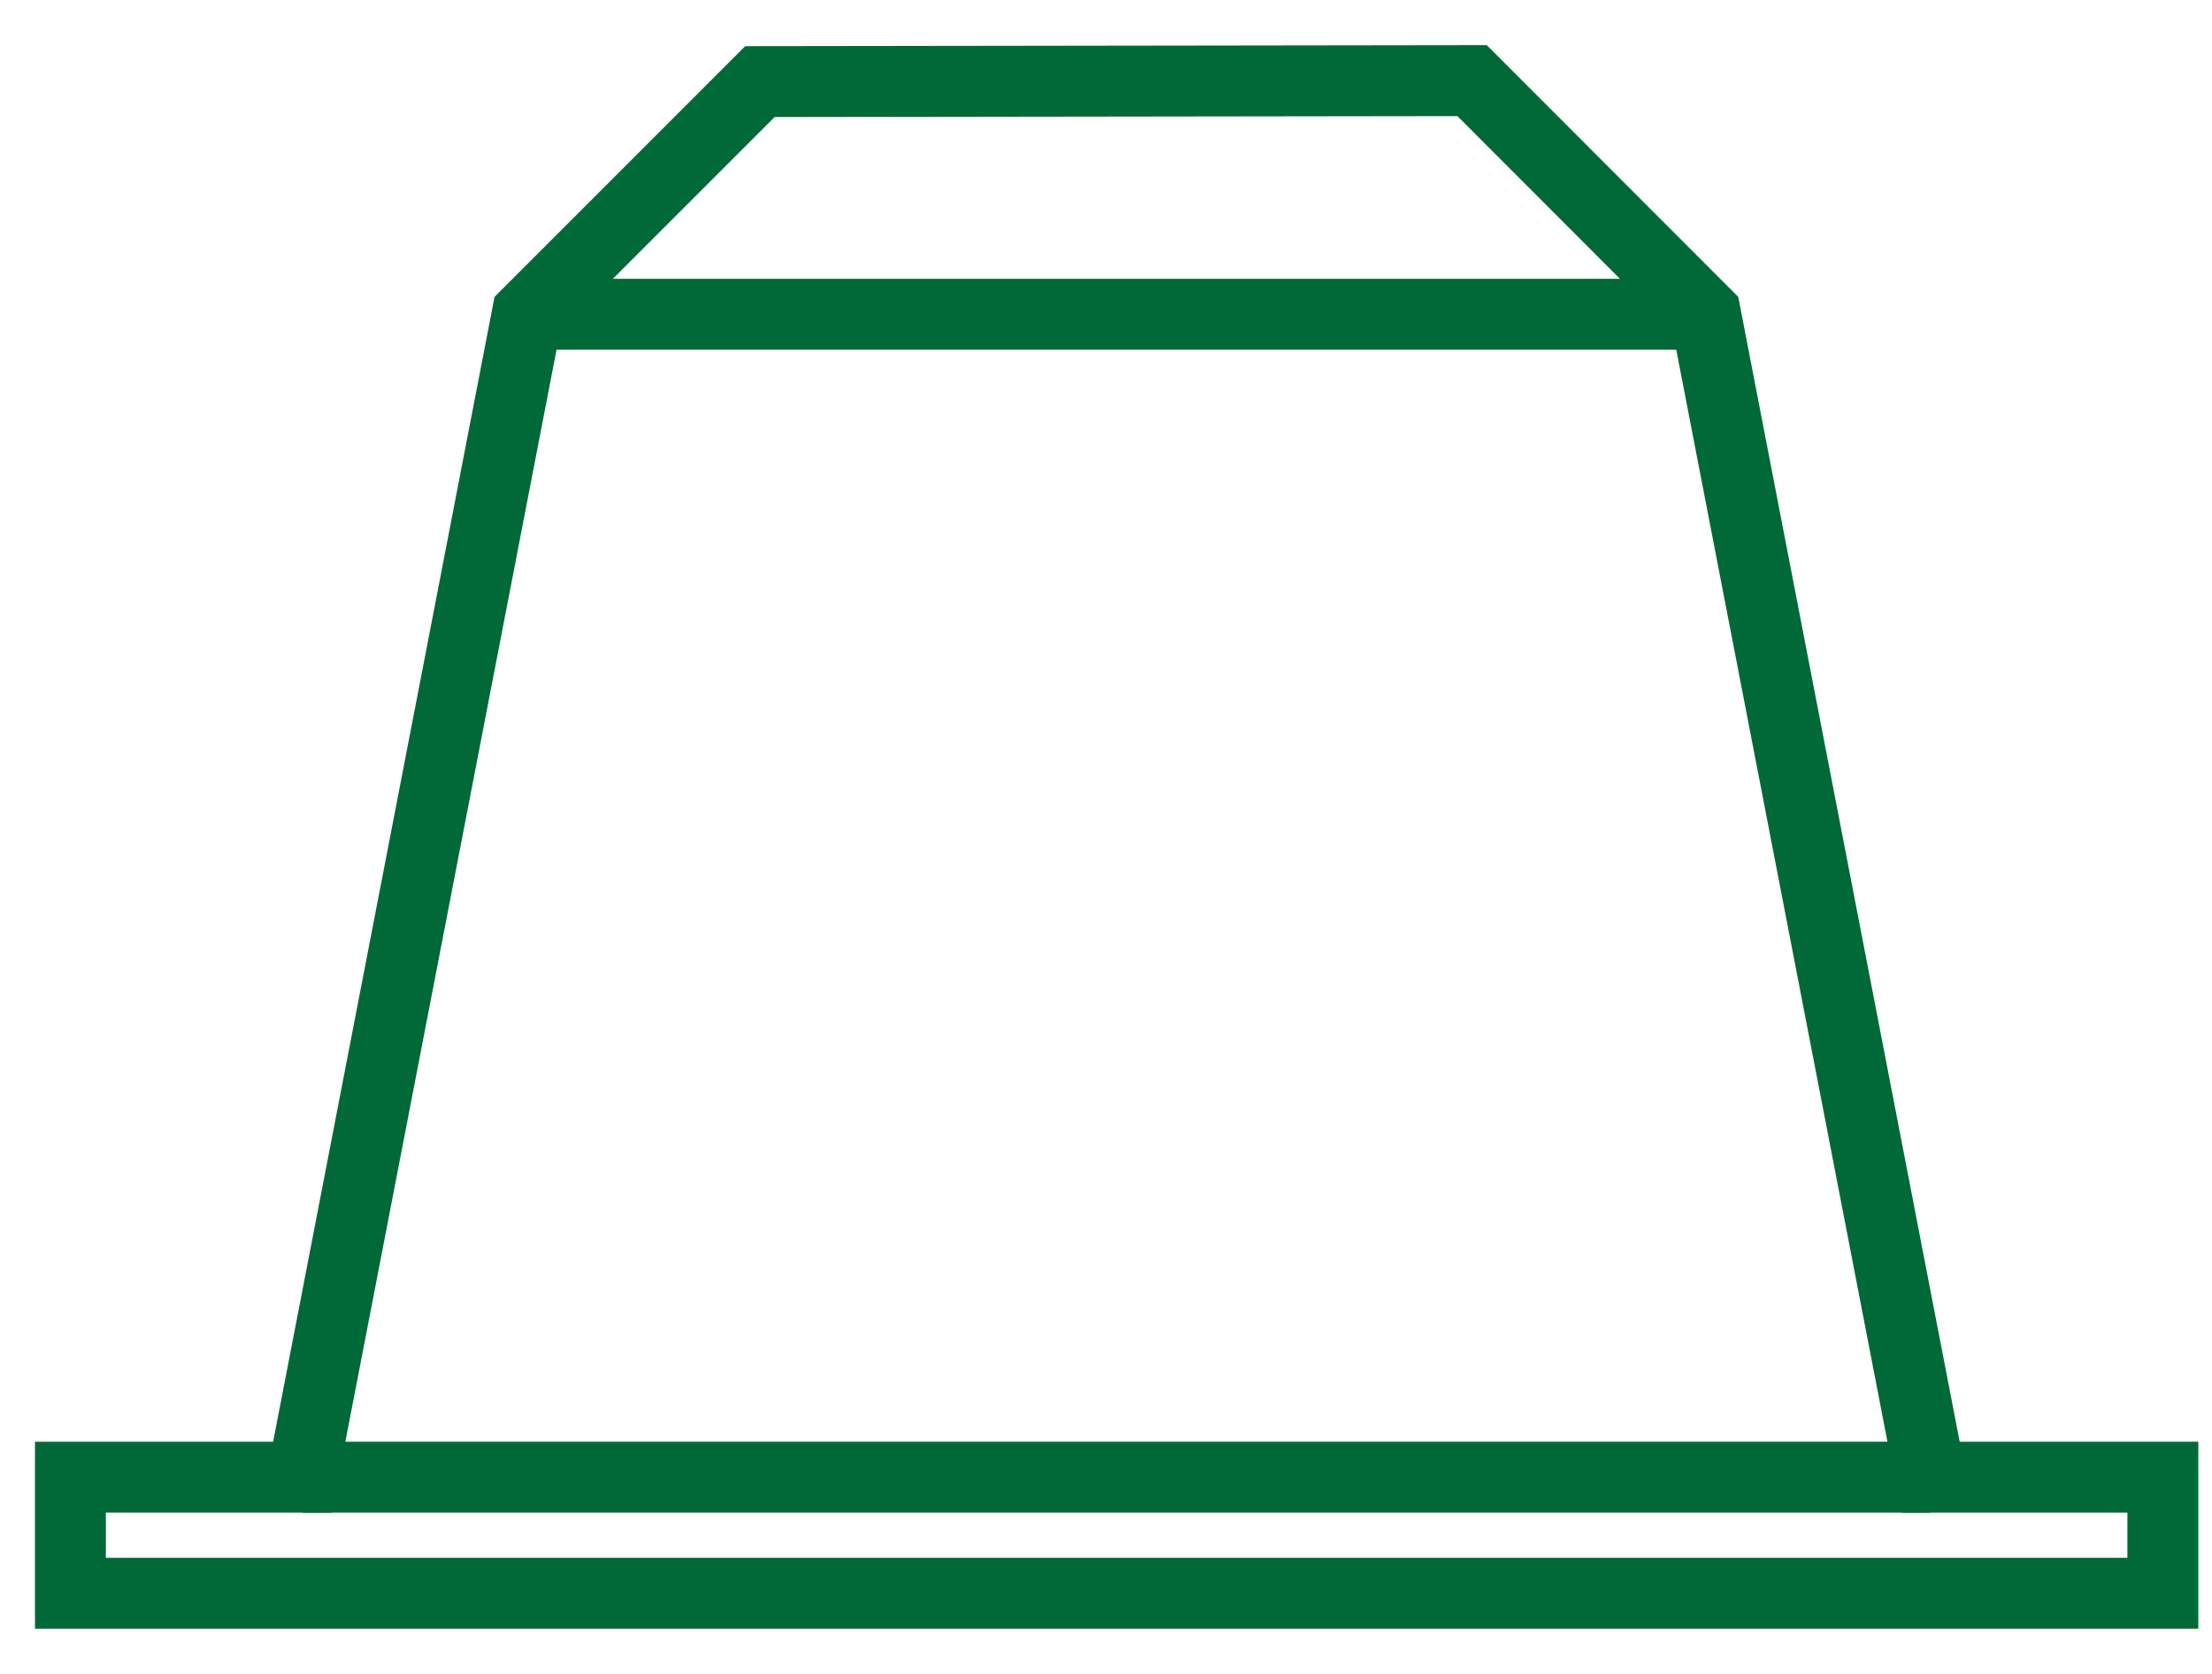
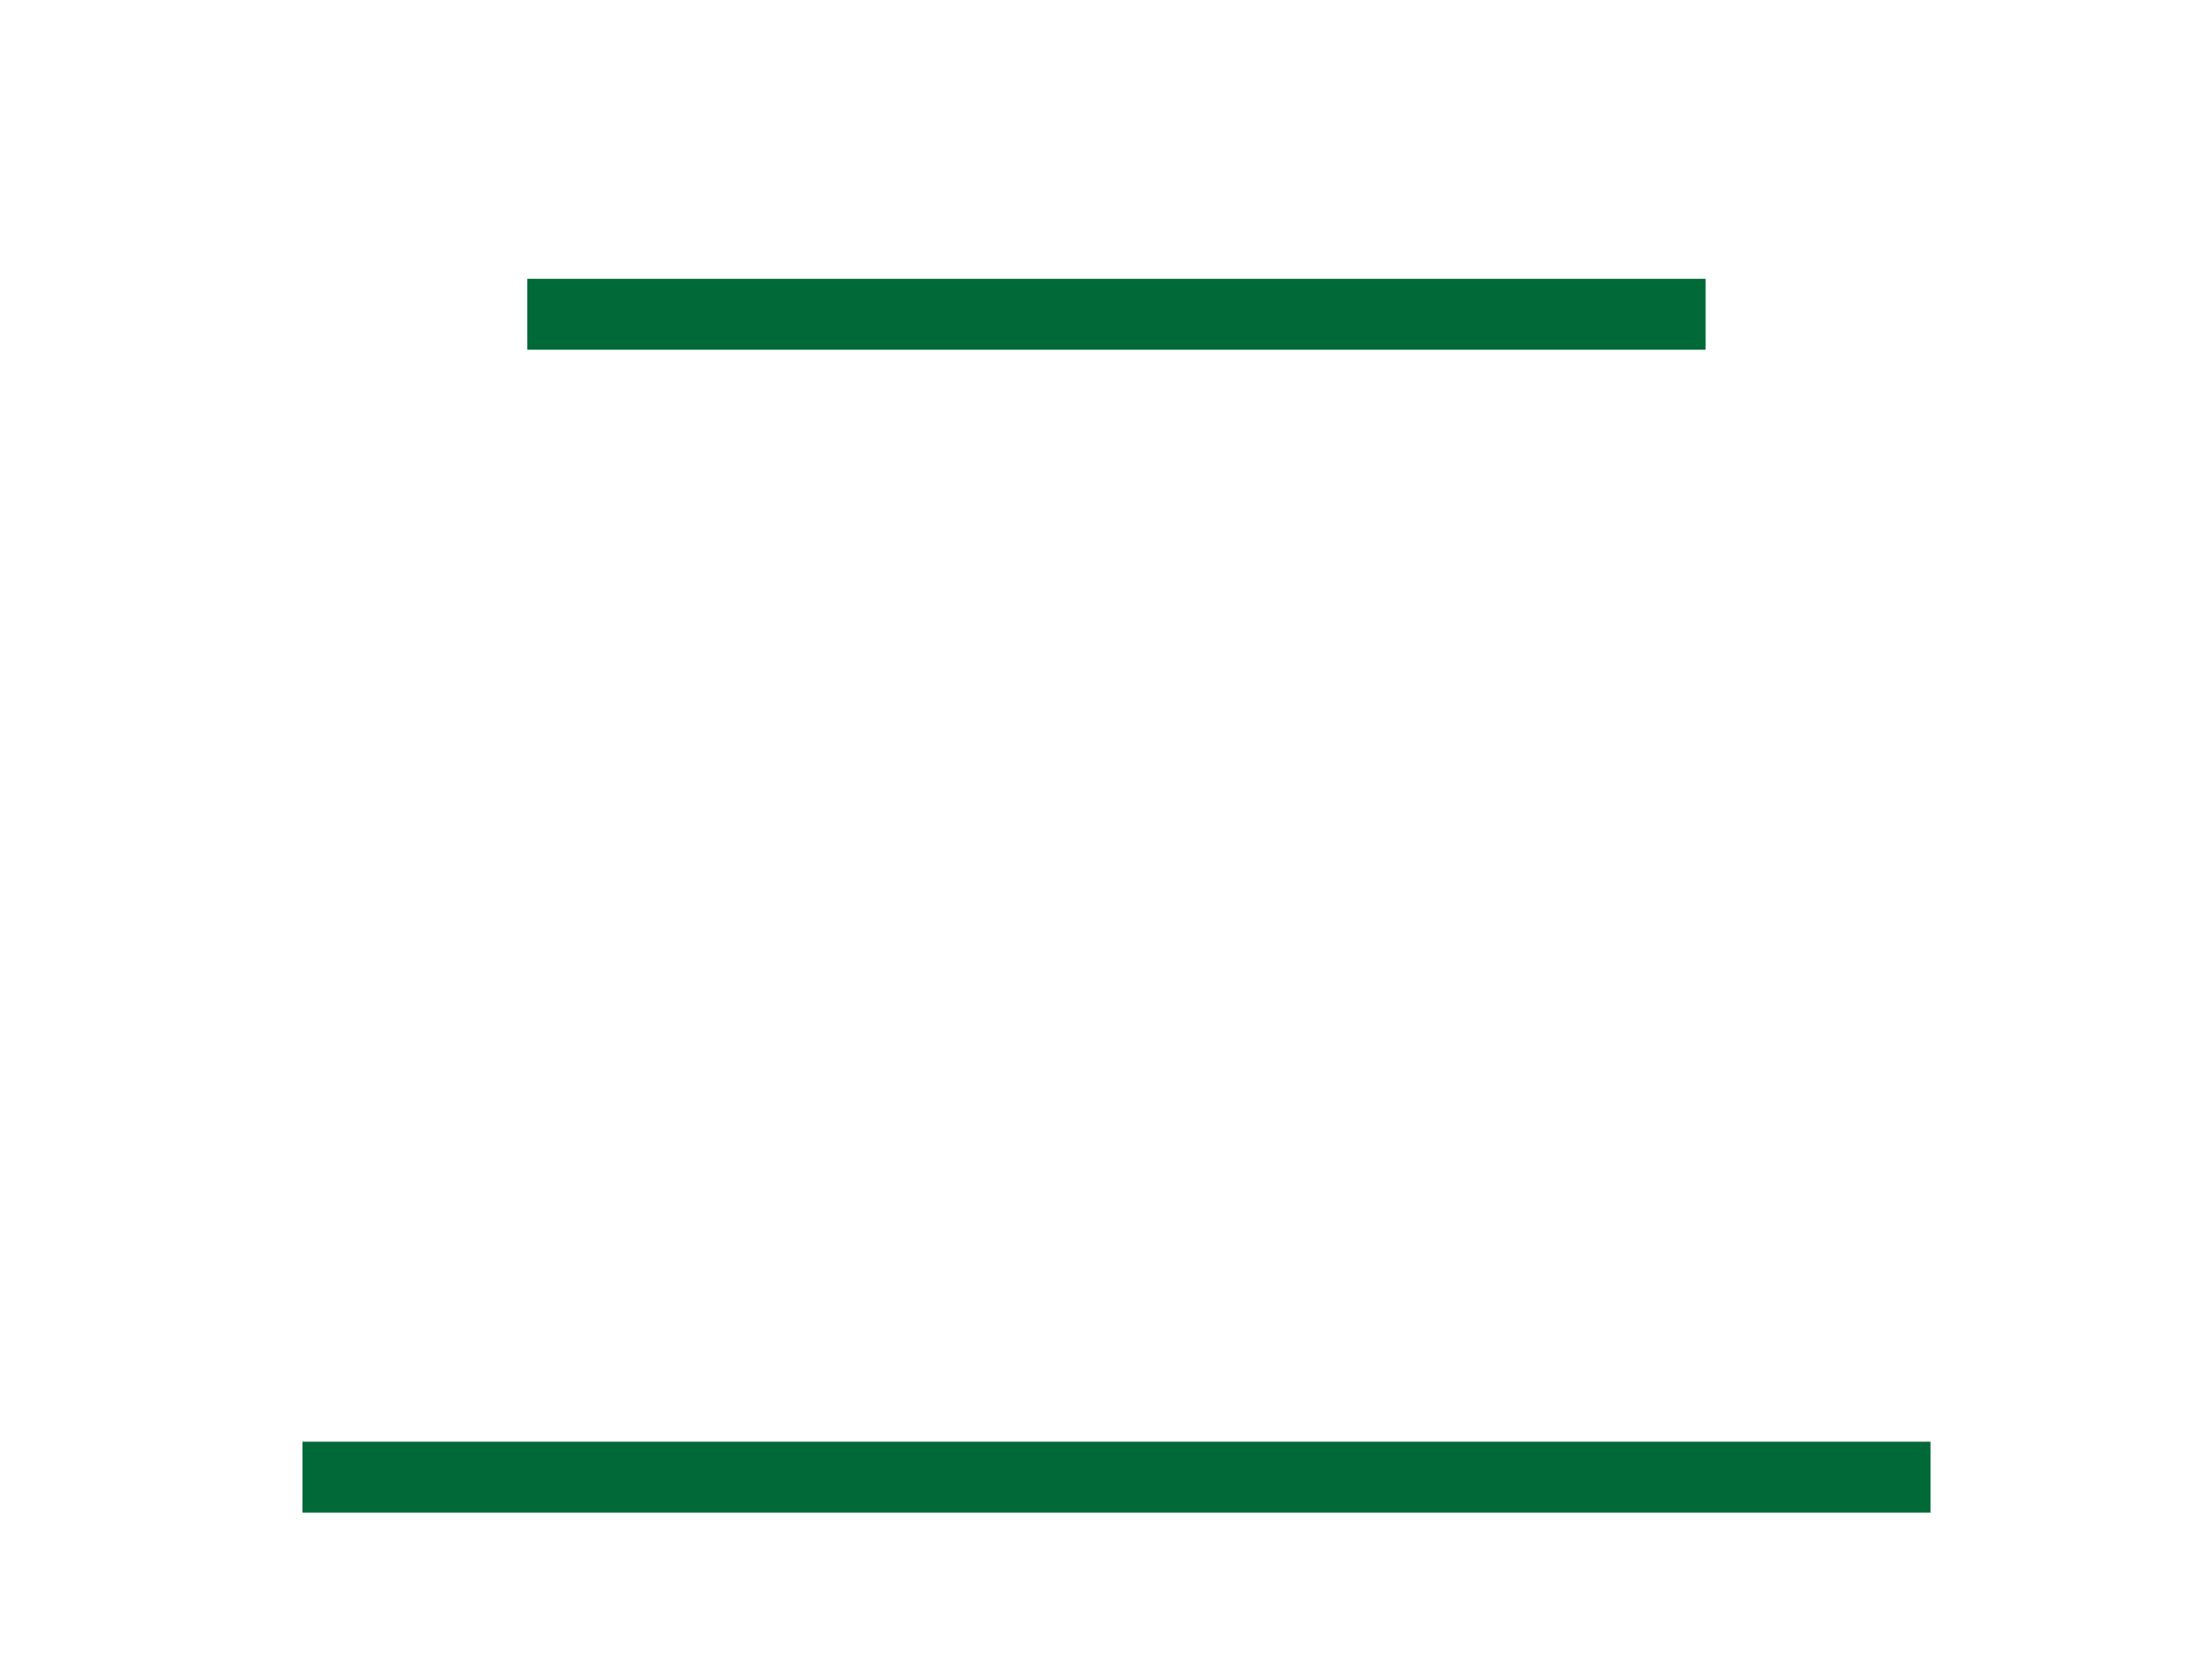
<svg xmlns="http://www.w3.org/2000/svg" width="37" height="28" viewBox="0 0 37 28" fill="none">
-   <path d="M36.178 24.709V26.651H1.178V24.709H5.058L8.82 5.257L12.711 1.365L24.624 1.349L28.528 5.257L32.29 24.709H36.178Z" stroke="#006937" stroke-width="1.186" stroke-miterlimit="10" />
  <path d="M8.82 5.257H28.529" stroke="#006937" stroke-width="1.186" stroke-miterlimit="10" />
  <path d="M5.059 24.709H32.291" stroke="#006937" stroke-width="1.186" stroke-miterlimit="10" />
</svg>